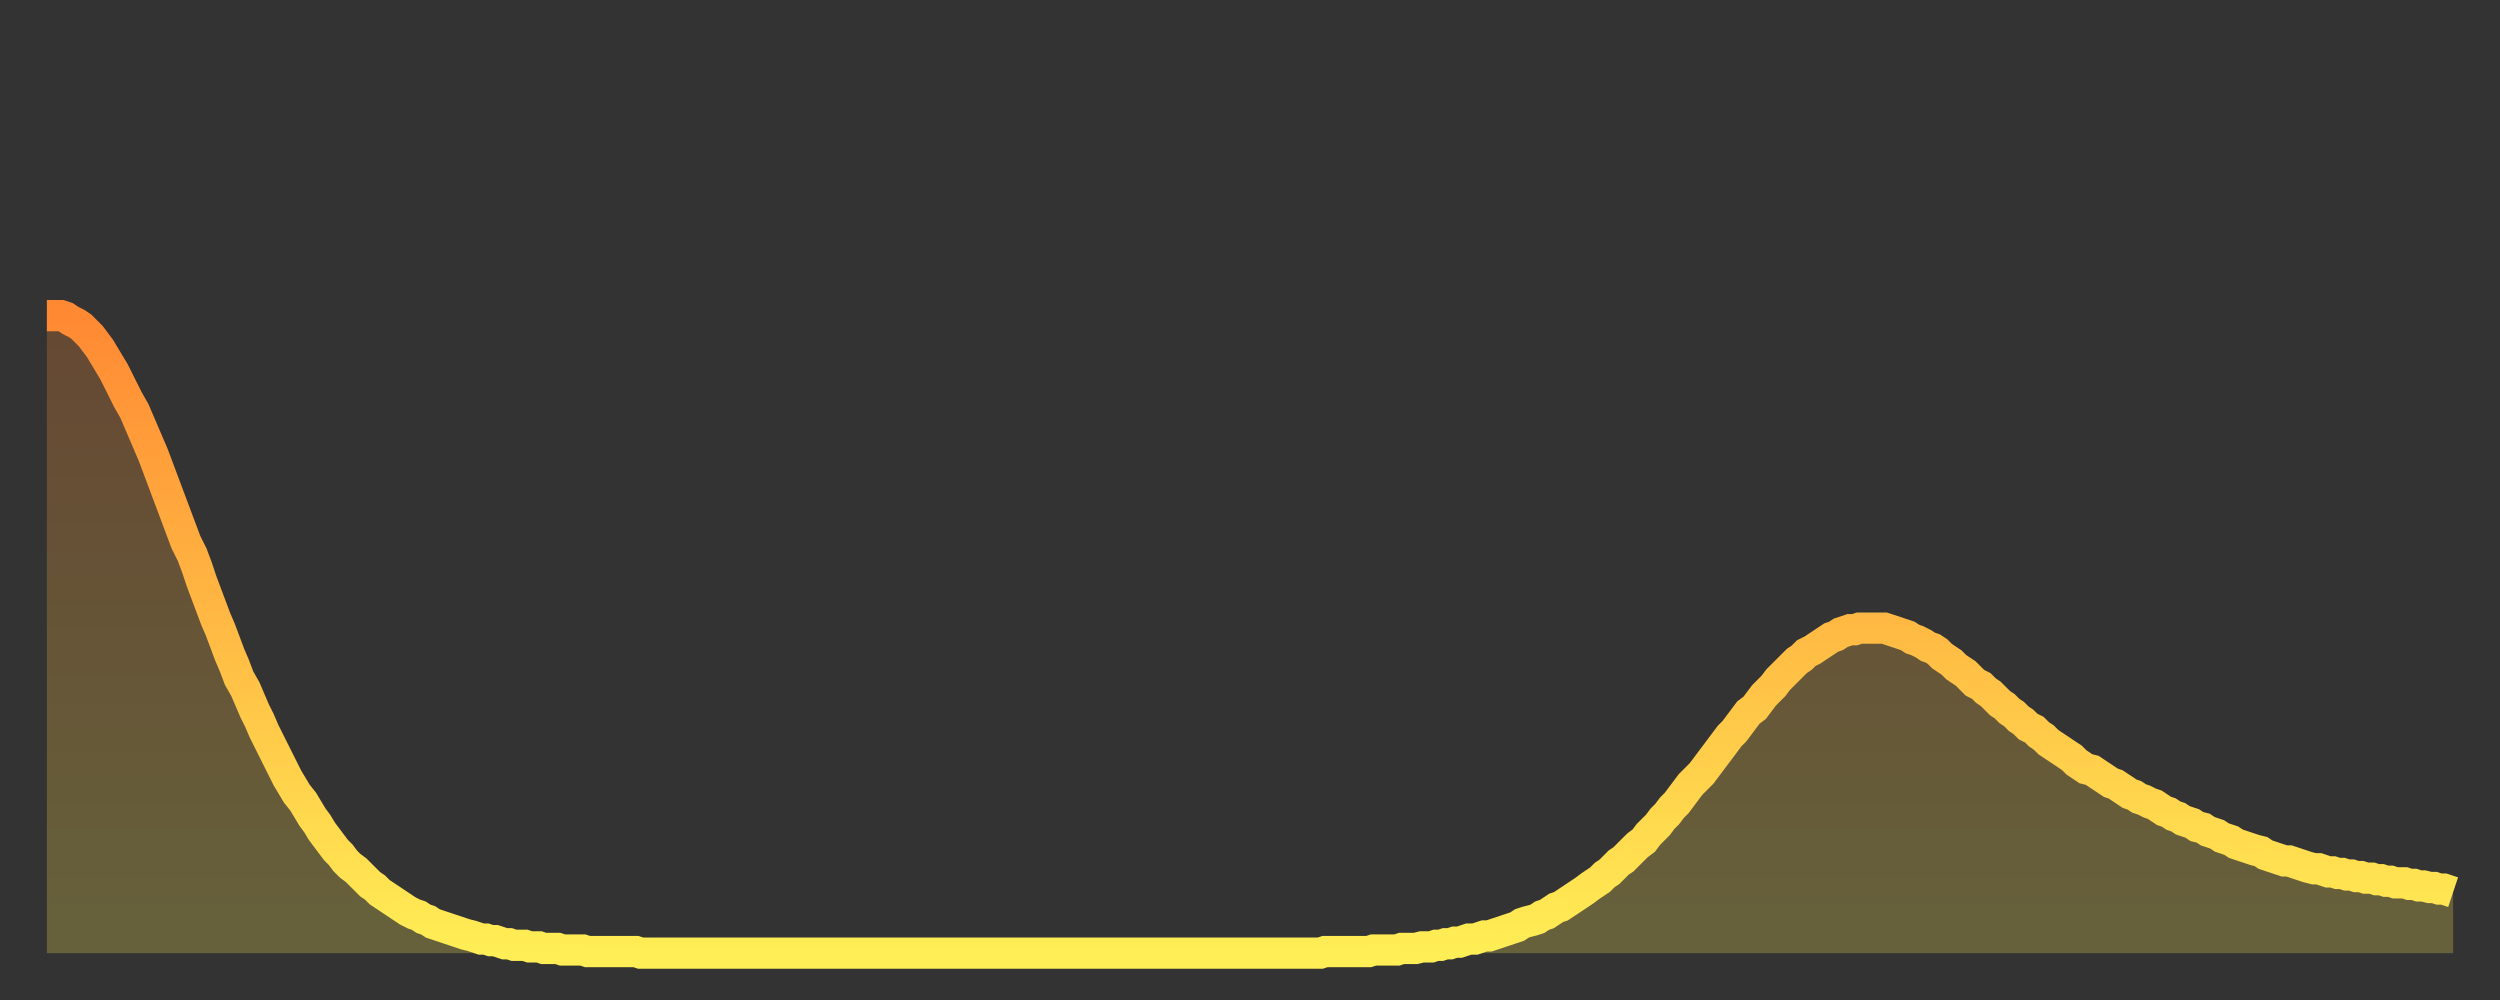
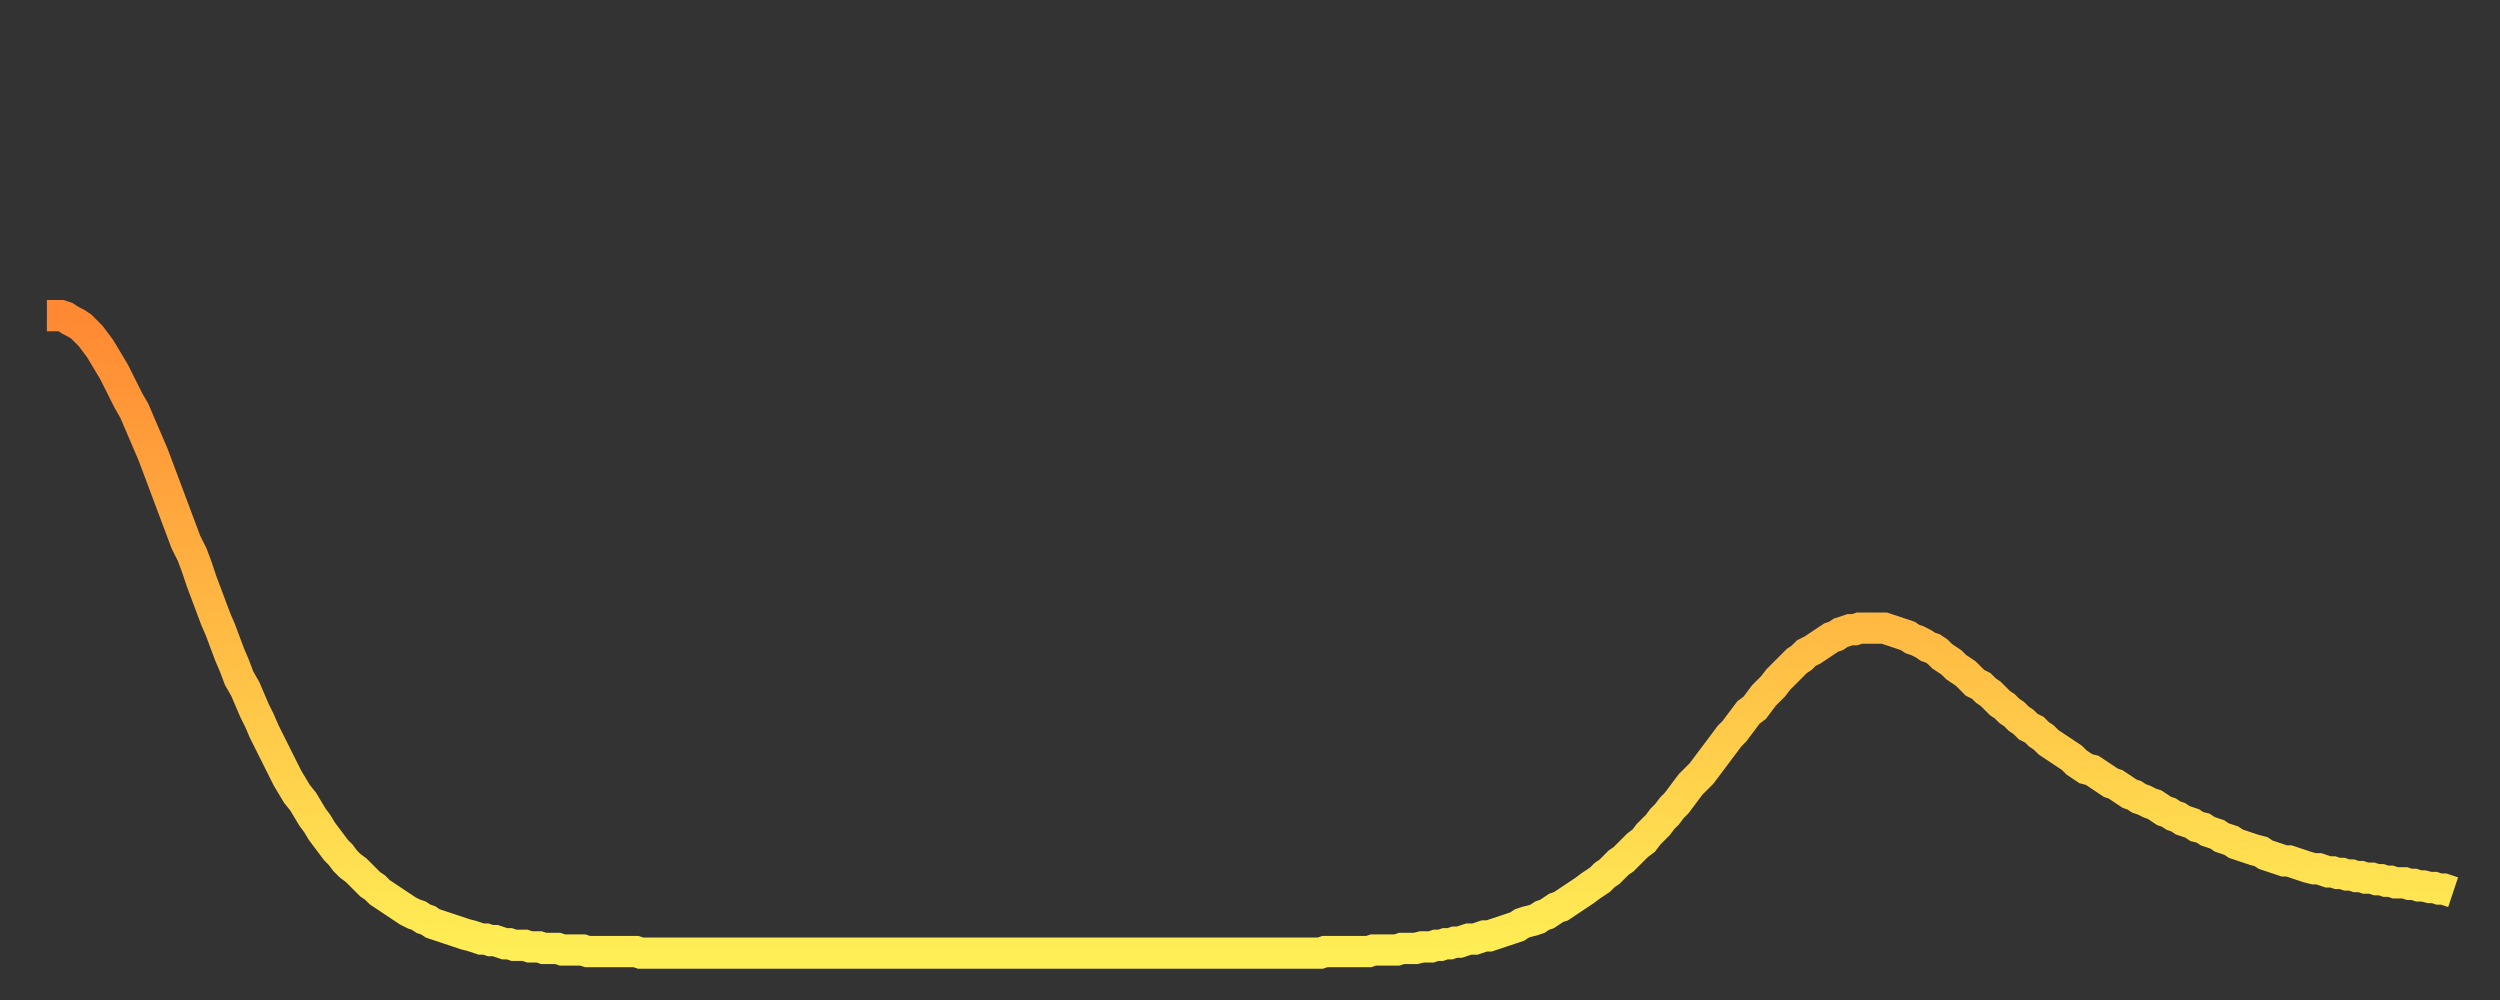
<svg xmlns="http://www.w3.org/2000/svg" baseProfile="full" height="64" version="1.1" width="160">
  <rect width="100%" height="100%" fill="#333333" stroke="none" />
  <defs>
    <linearGradient id="id2802850" x1="0" x2="0" y1="0" y2="1">
      <stop offset="0%" stop-color="#ff8933" />
      <stop offset="50%" stop-color="#ffbb44" />
      <stop offset="100%" stop-color="#ffee55" />
    </linearGradient>
  </defs>
  <g transform="translate(3,3)">
    <g>
      <path d="M 0.0 17.2 0.3 17.2 0.6 17.2 0.9 17.2 1.2 17.3 1.5 17.5 1.9 17.7 2.2 17.9 2.5 18.2 2.8 18.5 3.1 18.9 3.4 19.3 3.7 19.8 4.0 20.3 4.3 20.8 4.6 21.4 4.9 22.0 5.2 22.6 5.6 23.3 5.9 24.0 6.2 24.7 6.5 25.4 6.8 26.1 7.1 26.9 7.4 27.7 7.7 28.5 8.0 29.3 8.3 30.1 8.6 30.9 8.9 31.7 9.3 32.5 9.6 33.3 9.9 34.2 10.2 35.0 10.5 35.8 10.8 36.6 11.1 37.3 11.4 38.1 11.7 38.9 12.0 39.6 12.3 40.4 12.7 41.1 13.0 41.8 13.3 42.5 13.6 43.1 13.9 43.8 14.2 44.4 14.5 45.0 14.8 45.6 15.1 46.2 15.4 46.8 15.7 47.3 16.0 47.8 16.4 48.3 16.7 48.8 17.0 49.3 17.3 49.7 17.6 50.2 17.9 50.6 18.2 51.0 18.5 51.4 18.8 51.7 19.1 52.1 19.4 52.4 19.8 52.7 20.1 53.0 20.4 53.3 20.7 53.6 21.0 53.8 21.3 54.1 21.6 54.3 21.9 54.5 22.2 54.7 22.5 54.9 22.8 55.1 23.1 55.3 23.5 55.5 23.8 55.6 24.1 55.8 24.4 55.9 24.7 56.1 25.0 56.2 25.3 56.3 25.6 56.4 25.9 56.5 26.2 56.6 26.5 56.7 26.8 56.8 27.2 56.9 27.5 57.0 27.8 57.1 28.1 57.1 28.4 57.2 28.7 57.2 29.0 57.3 29.3 57.4 29.6 57.4 29.9 57.5 30.2 57.5 30.6 57.5 30.9 57.6 31.2 57.6 31.5 57.6 31.8 57.7 32.1 57.7 32.4 57.7 32.7 57.7 33.0 57.8 33.3 57.8 33.6 57.8 33.9 57.8 34.3 57.8 34.6 57.9 34.9 57.9 35.2 57.9 35.5 57.9 35.8 57.9 36.1 57.9 36.4 57.9 36.7 57.9 37.0 57.9 37.3 57.9 37.7 57.9 38.0 58.0 38.3 58.0 38.6 58.0 38.9 58.0 39.2 58.0 39.5 58.0 39.8 58.0 40.1 58.0 40.4 58.0 40.7 58.0 41.0 58.0 41.4 58.0 41.7 58.0 42.0 58.0 42.3 58.0 42.6 58.0 42.9 58.0 43.2 58.0 43.5 58.0 43.8 58.0 44.1 58.0 44.4 58.0 44.7 58.0 45.1 58.0 45.4 58.0 45.7 58.0 46.0 58.0 46.3 58.0 46.6 58.0 46.9 58.0 47.2 58.0 47.5 58.0 47.8 58.0 48.1 58.0 48.5 58.0 48.8 58.0 49.1 58.0 49.4 58.0 49.7 58.0 50.0 58.0 50.3 58.0 50.6 58.0 50.9 58.0 51.2 58.0 51.5 58.0 51.8 58.0 52.2 58.0 52.5 58.0 52.8 58.0 53.1 58.0 53.4 58.0 53.7 58.0 54.0 58.0 54.3 58.0 54.6 58.0 54.9 58.0 55.2 58.0 55.6 58.0 55.9 58.0 56.2 58.0 56.5 58.0 56.8 58.0 57.1 58.0 57.4 58.0 57.7 58.0 58.0 58.0 58.3 58.0 58.6 58.0 58.9 58.0 59.3 58.0 59.6 58.0 59.9 58.0 60.2 58.0 60.5 58.0 60.8 58.0 61.1 58.0 61.4 58.0 61.7 58.0 62.0 58.0 62.3 58.0 62.6 58.0 63.0 58.0 63.3 58.0 63.6 58.0 63.9 58.0 64.2 58.0 64.5 58.0 64.8 58.0 65.1 58.0 65.4 58.0 65.7 58.0 66.0 58.0 66.4 58.0 66.7 58.0 67.0 58.0 67.3 58.0 67.6 58.0 67.9 58.0 68.2 58.0 68.5 58.0 68.8 58.0 69.1 58.0 69.4 58.0 69.7 58.0 70.1 58.0 70.4 58.0 70.7 58.0 71.0 58.0 71.3 58.0 71.6 58.0 71.9 58.0 72.2 58.0 72.5 58.0 72.8 58.0 73.1 58.0 73.5 58.0 73.8 58.0 74.1 58.0 74.4 58.0 74.7 58.0 75.0 58.0 75.3 58.0 75.6 58.0 75.9 58.0 76.2 58.0 76.5 58.0 76.8 58.0 77.2 58.0 77.5 58.0 77.8 58.0 78.1 58.0 78.4 58.0 78.7 58.0 79.0 58.0 79.3 58.0 79.6 58.0 79.9 58.0 80.2 58.0 80.5 58.0 80.9 58.0 81.2 58.0 81.5 58.0 81.8 57.9 82.1 57.9 82.4 57.9 82.7 57.9 83.0 57.9 83.3 57.9 83.6 57.9 83.9 57.9 84.3 57.9 84.6 57.9 84.9 57.8 85.2 57.8 85.5 57.8 85.8 57.8 86.1 57.8 86.4 57.8 86.7 57.7 87.0 57.7 87.3 57.7 87.6 57.7 88.0 57.6 88.3 57.6 88.6 57.6 88.9 57.5 89.2 57.5 89.5 57.4 89.8 57.4 90.1 57.3 90.4 57.3 90.7 57.2 91.0 57.1 91.4 57.1 91.7 57.0 92.0 56.9 92.3 56.9 92.6 56.8 92.9 56.7 93.2 56.6 93.5 56.5 93.8 56.4 94.1 56.3 94.4 56.1 94.7 56.0 95.1 55.9 95.4 55.8 95.7 55.6 96.0 55.5 96.3 55.3 96.6 55.1 96.9 55.0 97.2 54.8 97.5 54.6 97.8 54.4 98.1 54.2 98.4 54.0 98.8 53.7 99.1 53.5 99.4 53.3 99.7 53.0 100.0 52.8 100.3 52.5 100.6 52.2 100.9 52.0 101.2 51.7 101.5 51.4 101.8 51.1 102.2 50.8 102.5 50.4 102.8 50.1 103.1 49.8 103.4 49.4 103.7 49.1 104.0 48.7 104.3 48.4 104.6 48.0 104.9 47.6 105.2 47.2 105.5 46.9 105.9 46.5 106.2 46.1 106.5 45.7 106.8 45.3 107.1 44.9 107.4 44.5 107.7 44.1 108.0 43.8 108.3 43.4 108.6 43.0 108.9 42.6 109.3 42.3 109.6 41.9 109.9 41.5 110.2 41.2 110.5 40.9 110.8 40.5 111.1 40.2 111.4 39.9 111.7 39.6 112.0 39.3 112.3 39.1 112.6 38.8 113.0 38.6 113.3 38.4 113.6 38.2 113.9 38.0 114.2 37.8 114.5 37.7 114.8 37.5 115.1 37.4 115.4 37.3 115.7 37.3 116.0 37.2 116.3 37.2 116.7 37.2 117.0 37.2 117.3 37.2 117.6 37.2 117.9 37.3 118.2 37.4 118.5 37.5 118.8 37.6 119.1 37.7 119.4 37.9 119.7 38.0 120.1 38.2 120.4 38.4 120.7 38.5 121.0 38.7 121.3 39.0 121.6 39.2 121.9 39.4 122.2 39.7 122.5 39.9 122.8 40.1 123.1 40.4 123.4 40.7 123.8 40.9 124.1 41.2 124.4 41.4 124.7 41.7 125.0 42.0 125.3 42.2 125.6 42.5 125.9 42.7 126.2 43.0 126.5 43.2 126.8 43.5 127.2 43.7 127.5 44.0 127.8 44.2 128.1 44.5 128.4 44.7 128.7 44.9 129.0 45.1 129.3 45.3 129.6 45.5 129.9 45.8 130.2 46.0 130.5 46.2 130.9 46.3 131.2 46.5 131.5 46.7 131.8 46.9 132.1 47.1 132.4 47.2 132.7 47.4 133.0 47.6 133.3 47.8 133.6 47.9 133.9 48.1 134.2 48.2 134.6 48.4 134.9 48.5 135.2 48.7 135.5 48.9 135.8 49.0 136.1 49.2 136.4 49.3 136.7 49.5 137.0 49.6 137.3 49.7 137.6 49.9 138.0 50.0 138.3 50.2 138.6 50.3 138.9 50.4 139.2 50.6 139.5 50.7 139.8 50.8 140.1 51.0 140.4 51.1 140.7 51.2 141.0 51.3 141.3 51.4 141.7 51.5 142.0 51.7 142.3 51.8 142.6 51.9 142.9 52.0 143.2 52.1 143.5 52.1 143.8 52.2 144.1 52.3 144.4 52.4 144.7 52.5 145.1 52.6 145.4 52.6 145.7 52.7 146.0 52.8 146.3 52.8 146.6 52.9 146.9 52.9 147.2 53.0 147.5 53.0 147.8 53.1 148.1 53.1 148.4 53.2 148.8 53.2 149.1 53.3 149.4 53.3 149.7 53.4 150.0 53.4 150.3 53.5 150.6 53.5 150.9 53.5 151.2 53.6 151.5 53.6 151.8 53.7 152.1 53.7 152.5 53.8 152.8 53.8 153.1 53.9 153.4 53.9 153.7 54.0 154.0 54.1" fill="none" id="graph-curve" opacity="1" stroke="url(#id2802850)" stroke-width="2" />
-       <path d="M 0 58 L 0.0 17.2 0.3 17.2 0.6 17.2 0.9 17.2 1.2 17.3 1.5 17.5 1.9 17.7 2.2 17.9 2.5 18.2 2.8 18.5 3.1 18.9 3.4 19.3 3.7 19.8 4.0 20.3 4.3 20.8 4.6 21.4 4.9 22.0 5.2 22.6 5.6 23.3 5.9 24.0 6.2 24.7 6.5 25.4 6.8 26.1 7.1 26.9 7.4 27.7 7.7 28.5 8.0 29.3 8.3 30.1 8.6 30.9 8.9 31.7 9.3 32.5 9.6 33.3 9.9 34.2 10.2 35.0 10.5 35.8 10.8 36.6 11.1 37.3 11.4 38.1 11.7 38.9 12.0 39.6 12.3 40.4 12.7 41.1 13.0 41.8 13.3 42.5 13.6 43.1 13.9 43.8 14.2 44.4 14.5 45.0 14.8 45.6 15.1 46.2 15.4 46.8 15.7 47.3 16.0 47.8 16.4 48.3 16.7 48.8 17.0 49.3 17.3 49.7 17.6 50.2 17.9 50.6 18.2 51.0 18.5 51.4 18.8 51.7 19.1 52.1 19.4 52.4 19.8 52.7 20.1 53.0 20.4 53.3 20.7 53.6 21.0 53.8 21.3 54.1 21.6 54.3 21.9 54.5 22.2 54.7 22.5 54.9 22.8 55.1 23.1 55.3 23.5 55.5 23.8 55.6 24.1 55.8 24.4 55.9 24.7 56.1 25.0 56.2 25.3 56.3 25.6 56.4 25.9 56.5 26.2 56.6 26.5 56.7 26.8 56.8 27.2 56.9 27.5 57.0 27.8 57.1 28.1 57.1 28.4 57.2 28.7 57.2 29.0 57.3 29.3 57.4 29.6 57.4 29.9 57.5 30.2 57.5 30.6 57.5 30.9 57.6 31.2 57.6 31.5 57.6 31.8 57.7 32.1 57.7 32.4 57.7 32.7 57.7 33.0 57.8 33.3 57.8 33.6 57.8 33.9 57.8 34.3 57.8 34.6 57.9 34.9 57.9 35.2 57.9 35.5 57.9 35.8 57.9 36.1 57.9 36.4 57.9 36.7 57.9 37.0 57.9 37.3 57.9 37.7 57.9 38.0 58.0 38.3 58.0 38.6 58.0 38.9 58.0 39.2 58.0 39.5 58.0 39.8 58.0 40.1 58.0 40.4 58.0 40.7 58.0 41.0 58.0 41.4 58.0 41.7 58.0 42.0 58.0 42.3 58.0 42.6 58.0 42.9 58.0 43.2 58.0 43.5 58.0 43.8 58.0 44.1 58.0 44.4 58.0 44.7 58.0 45.1 58.0 45.4 58.0 45.7 58.0 46.0 58.0 46.3 58.0 46.6 58.0 46.9 58.0 47.2 58.0 47.5 58.0 47.8 58.0 48.1 58.0 48.5 58.0 48.8 58.0 49.1 58.0 49.4 58.0 49.7 58.0 50.0 58.0 50.3 58.0 50.6 58.0 50.9 58.0 51.2 58.0 51.5 58.0 51.8 58.0 52.2 58.0 52.5 58.0 52.8 58.0 53.1 58.0 53.4 58.0 53.7 58.0 54.0 58.0 54.3 58.0 54.6 58.0 54.9 58.0 55.2 58.0 55.6 58.0 55.9 58.0 56.2 58.0 56.5 58.0 56.8 58.0 57.1 58.0 57.4 58.0 57.7 58.0 58.0 58.0 58.3 58.0 58.6 58.0 58.9 58.0 59.3 58.0 59.6 58.0 59.9 58.0 60.2 58.0 60.5 58.0 60.8 58.0 61.1 58.0 61.4 58.0 61.7 58.0 62.0 58.0 62.3 58.0 62.6 58.0 63.0 58.0 63.3 58.0 63.6 58.0 63.9 58.0 64.2 58.0 64.5 58.0 64.8 58.0 65.1 58.0 65.4 58.0 65.7 58.0 66.0 58.0 66.4 58.0 66.7 58.0 67.0 58.0 67.3 58.0 67.6 58.0 67.9 58.0 68.2 58.0 68.5 58.0 68.8 58.0 69.1 58.0 69.4 58.0 69.7 58.0 70.1 58.0 70.4 58.0 70.7 58.0 71.0 58.0 71.3 58.0 71.6 58.0 71.9 58.0 72.2 58.0 72.5 58.0 72.8 58.0 73.1 58.0 73.5 58.0 73.8 58.0 74.1 58.0 74.4 58.0 74.7 58.0 75.0 58.0 75.3 58.0 75.6 58.0 75.9 58.0 76.2 58.0 76.5 58.0 76.8 58.0 77.2 58.0 77.5 58.0 77.8 58.0 78.1 58.0 78.4 58.0 78.7 58.0 79.0 58.0 79.3 58.0 79.6 58.0 79.9 58.0 80.2 58.0 80.5 58.0 80.9 58.0 81.2 58.0 81.5 58.0 81.8 57.9 82.1 57.9 82.4 57.9 82.7 57.9 83.0 57.9 83.3 57.9 83.6 57.9 83.9 57.9 84.3 57.9 84.6 57.9 84.9 57.8 85.2 57.8 85.5 57.8 85.8 57.8 86.1 57.8 86.4 57.8 86.7 57.7 87.0 57.7 87.3 57.7 87.6 57.7 88.0 57.6 88.3 57.6 88.6 57.6 88.9 57.5 89.2 57.5 89.5 57.4 89.8 57.4 90.1 57.3 90.4 57.3 90.7 57.2 91.0 57.1 91.4 57.1 91.7 57.0 92.0 56.9 92.3 56.9 92.6 56.8 92.9 56.7 93.2 56.6 93.5 56.5 93.8 56.4 94.1 56.3 94.4 56.1 94.7 56.0 95.1 55.9 95.4 55.8 95.7 55.6 96.0 55.5 96.3 55.3 96.6 55.1 96.9 55.0 97.2 54.8 97.5 54.6 97.8 54.4 98.1 54.2 98.4 54.0 98.8 53.7 99.1 53.5 99.4 53.3 99.7 53.0 100.0 52.8 100.3 52.5 100.6 52.2 100.9 52.0 101.2 51.7 101.5 51.4 101.8 51.1 102.2 50.8 102.5 50.4 102.8 50.1 103.1 49.8 103.4 49.4 103.7 49.1 104.0 48.7 104.3 48.4 104.6 48.0 104.9 47.6 105.2 47.2 105.5 46.9 105.9 46.5 106.2 46.1 106.5 45.7 106.8 45.3 107.1 44.9 107.4 44.5 107.7 44.1 108.0 43.8 108.3 43.4 108.6 43.0 108.9 42.6 109.3 42.3 109.6 41.9 109.9 41.5 110.2 41.2 110.5 40.9 110.8 40.5 111.1 40.2 111.4 39.9 111.7 39.6 112.0 39.3 112.3 39.1 112.6 38.8 113.0 38.6 113.3 38.4 113.6 38.2 113.9 38.0 114.2 37.8 114.5 37.7 114.8 37.5 115.1 37.4 115.4 37.3 115.7 37.3 116.0 37.2 116.3 37.2 116.7 37.2 117.0 37.2 117.3 37.2 117.6 37.2 117.9 37.3 118.2 37.4 118.5 37.5 118.8 37.6 119.1 37.7 119.4 37.9 119.7 38.0 120.1 38.2 120.4 38.4 120.7 38.5 121.0 38.7 121.3 39.0 121.6 39.2 121.9 39.4 122.2 39.7 122.5 39.9 122.8 40.1 123.1 40.4 123.4 40.7 123.8 40.9 124.1 41.2 124.4 41.4 124.7 41.7 125.0 42.0 125.3 42.2 125.6 42.5 125.9 42.7 126.2 43.0 126.5 43.2 126.8 43.5 127.2 43.7 127.5 44.0 127.8 44.2 128.1 44.5 128.4 44.7 128.7 44.9 129.0 45.1 129.3 45.3 129.6 45.5 129.9 45.8 130.2 46.0 130.5 46.2 130.9 46.3 131.2 46.5 131.5 46.7 131.8 46.9 132.1 47.1 132.4 47.2 132.7 47.4 133.0 47.6 133.3 47.8 133.6 47.9 133.9 48.1 134.2 48.2 134.6 48.4 134.9 48.5 135.2 48.7 135.5 48.9 135.8 49.0 136.1 49.2 136.4 49.3 136.7 49.5 137.0 49.6 137.3 49.7 137.6 49.9 138.0 50.0 138.3 50.2 138.6 50.3 138.9 50.4 139.2 50.6 139.5 50.7 139.8 50.8 140.1 51.0 140.4 51.1 140.7 51.2 141.0 51.3 141.3 51.4 141.7 51.5 142.0 51.7 142.3 51.8 142.6 51.9 142.9 52.0 143.2 52.1 143.5 52.1 143.8 52.2 144.1 52.3 144.4 52.4 144.7 52.5 145.1 52.6 145.4 52.6 145.7 52.7 146.0 52.8 146.3 52.8 146.6 52.9 146.9 52.9 147.2 53.0 147.5 53.0 147.8 53.1 148.1 53.1 148.4 53.2 148.8 53.2 149.1 53.3 149.4 53.3 149.7 53.4 150.0 53.4 150.3 53.5 150.6 53.5 150.9 53.5 151.2 53.6 151.5 53.6 151.8 53.7 152.1 53.7 152.5 53.8 152.8 53.8 153.1 53.9 153.4 53.9 153.7 54.0 154.0 54.1 154 58" fill="url(#id2802850)" fill-opacity=".25" id="graph-shadow" />
    </g>
  </g>
</svg>